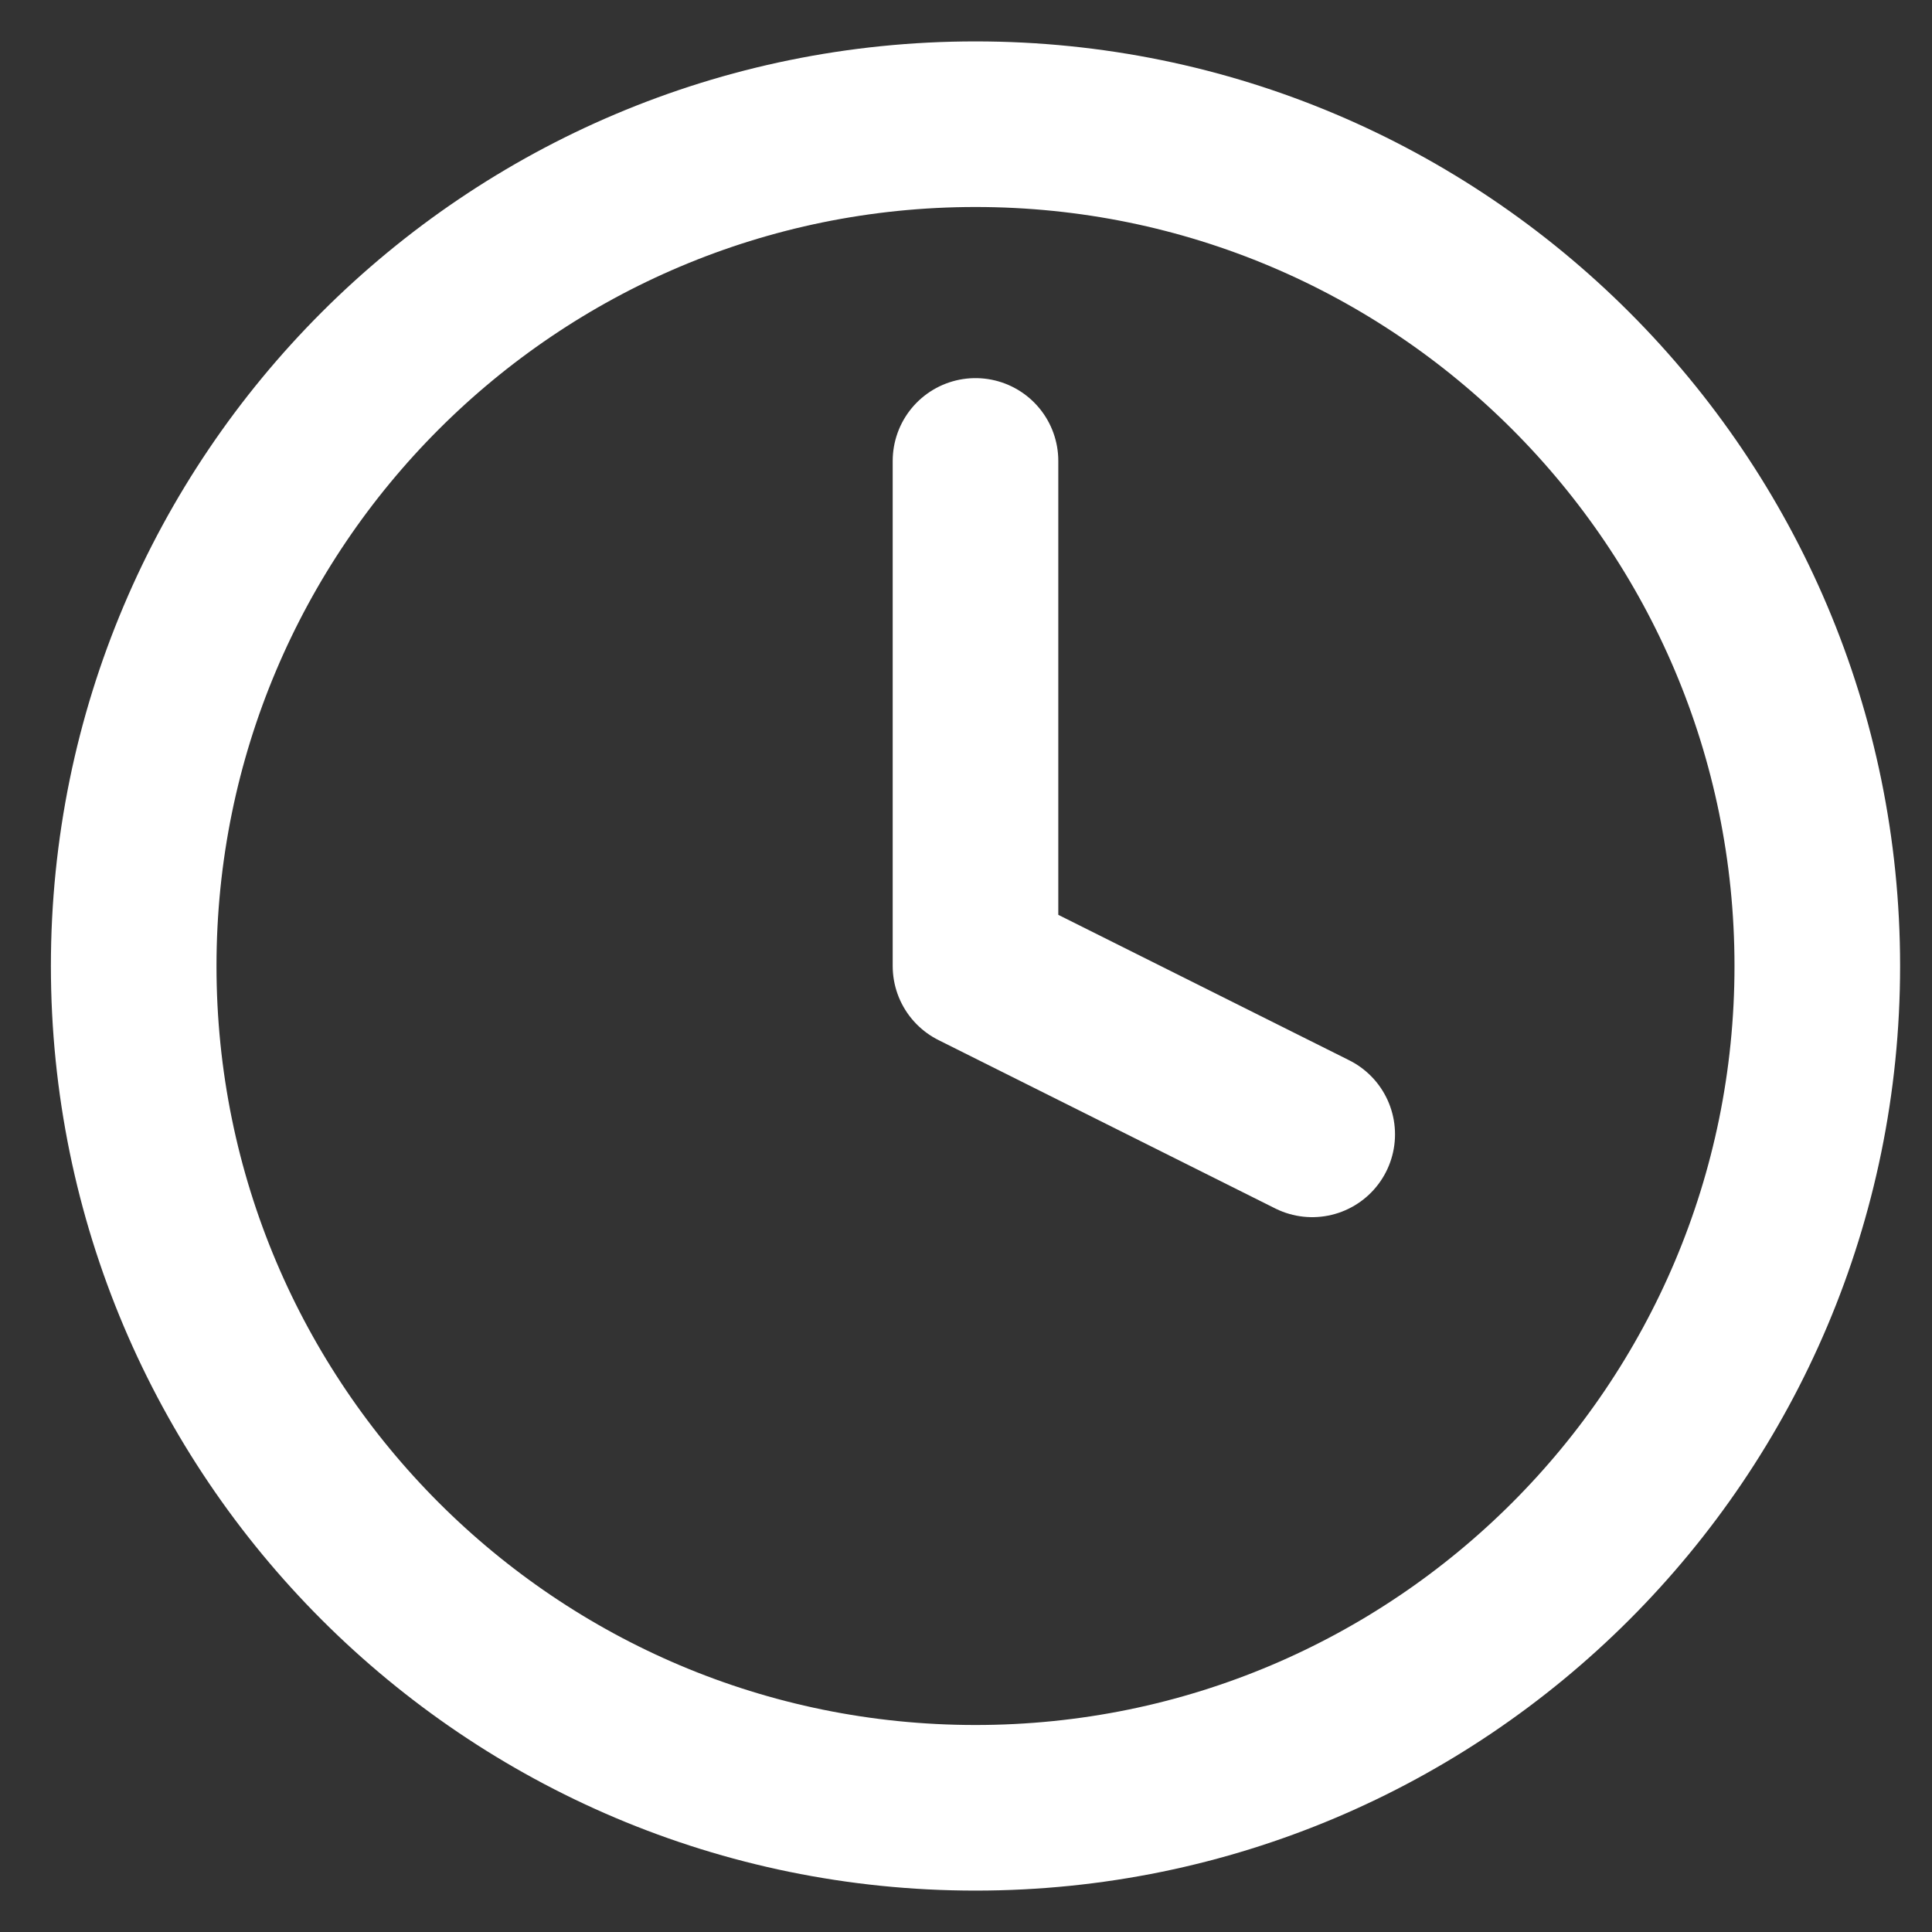
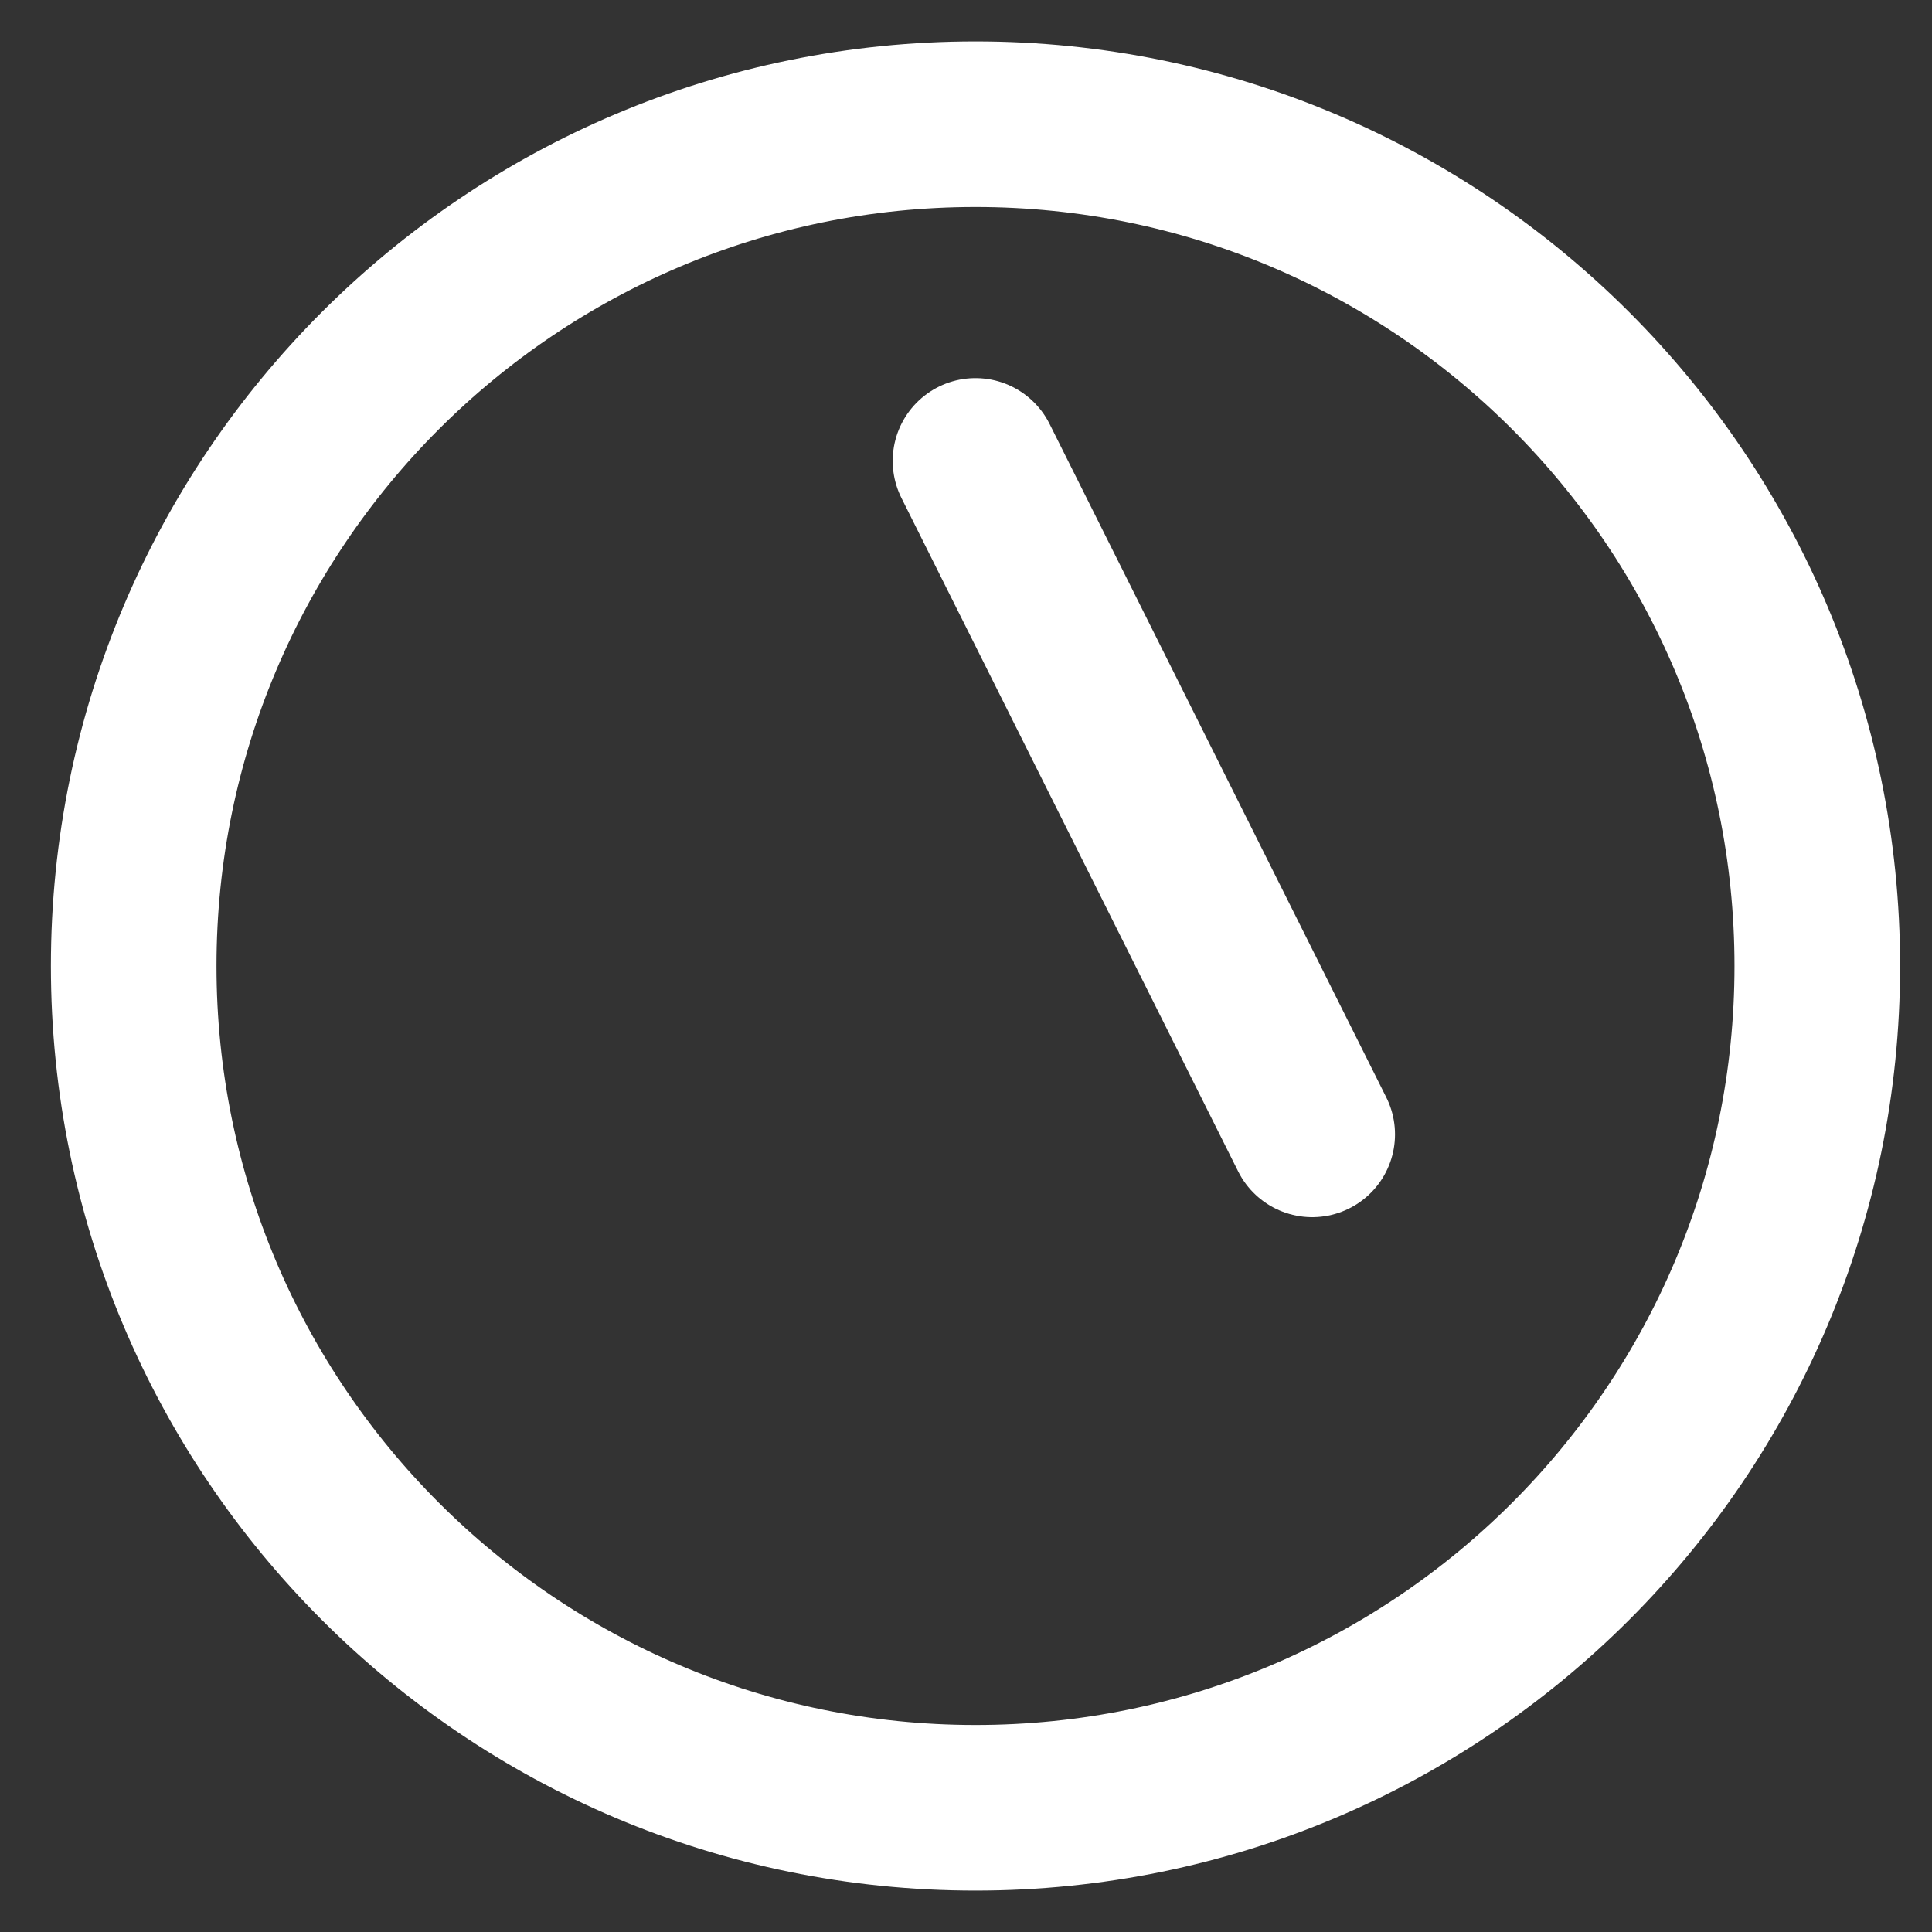
<svg xmlns="http://www.w3.org/2000/svg" width="35" height="35" viewBox="0 0 35 35" fill="none">
  <rect x="0" y="0" width="35" height="35" fill="#333333" stroke="none" />
-   <path d="M17.672 8.35V17.5L23.772 20.55M32.922 17.5C32.922 25.922 26.094 32.75 17.672 32.75C9.25 32.75 2.422 25.922 2.422 17.5C2.422 9.078 9.25 2.25 17.672 2.25C26.094 2.25 32.922 9.078 32.922 17.5Z" stroke="white" stroke-width="3" stroke-linecap="round" stroke-linejoin="round" />
+   <path d="M17.672 8.35L23.772 20.55M32.922 17.5C32.922 25.922 26.094 32.75 17.672 32.75C9.25 32.75 2.422 25.922 2.422 17.5C2.422 9.078 9.25 2.25 17.672 2.25C26.094 2.25 32.922 9.078 32.922 17.5Z" stroke="white" stroke-width="3" stroke-linecap="round" stroke-linejoin="round" />
</svg>